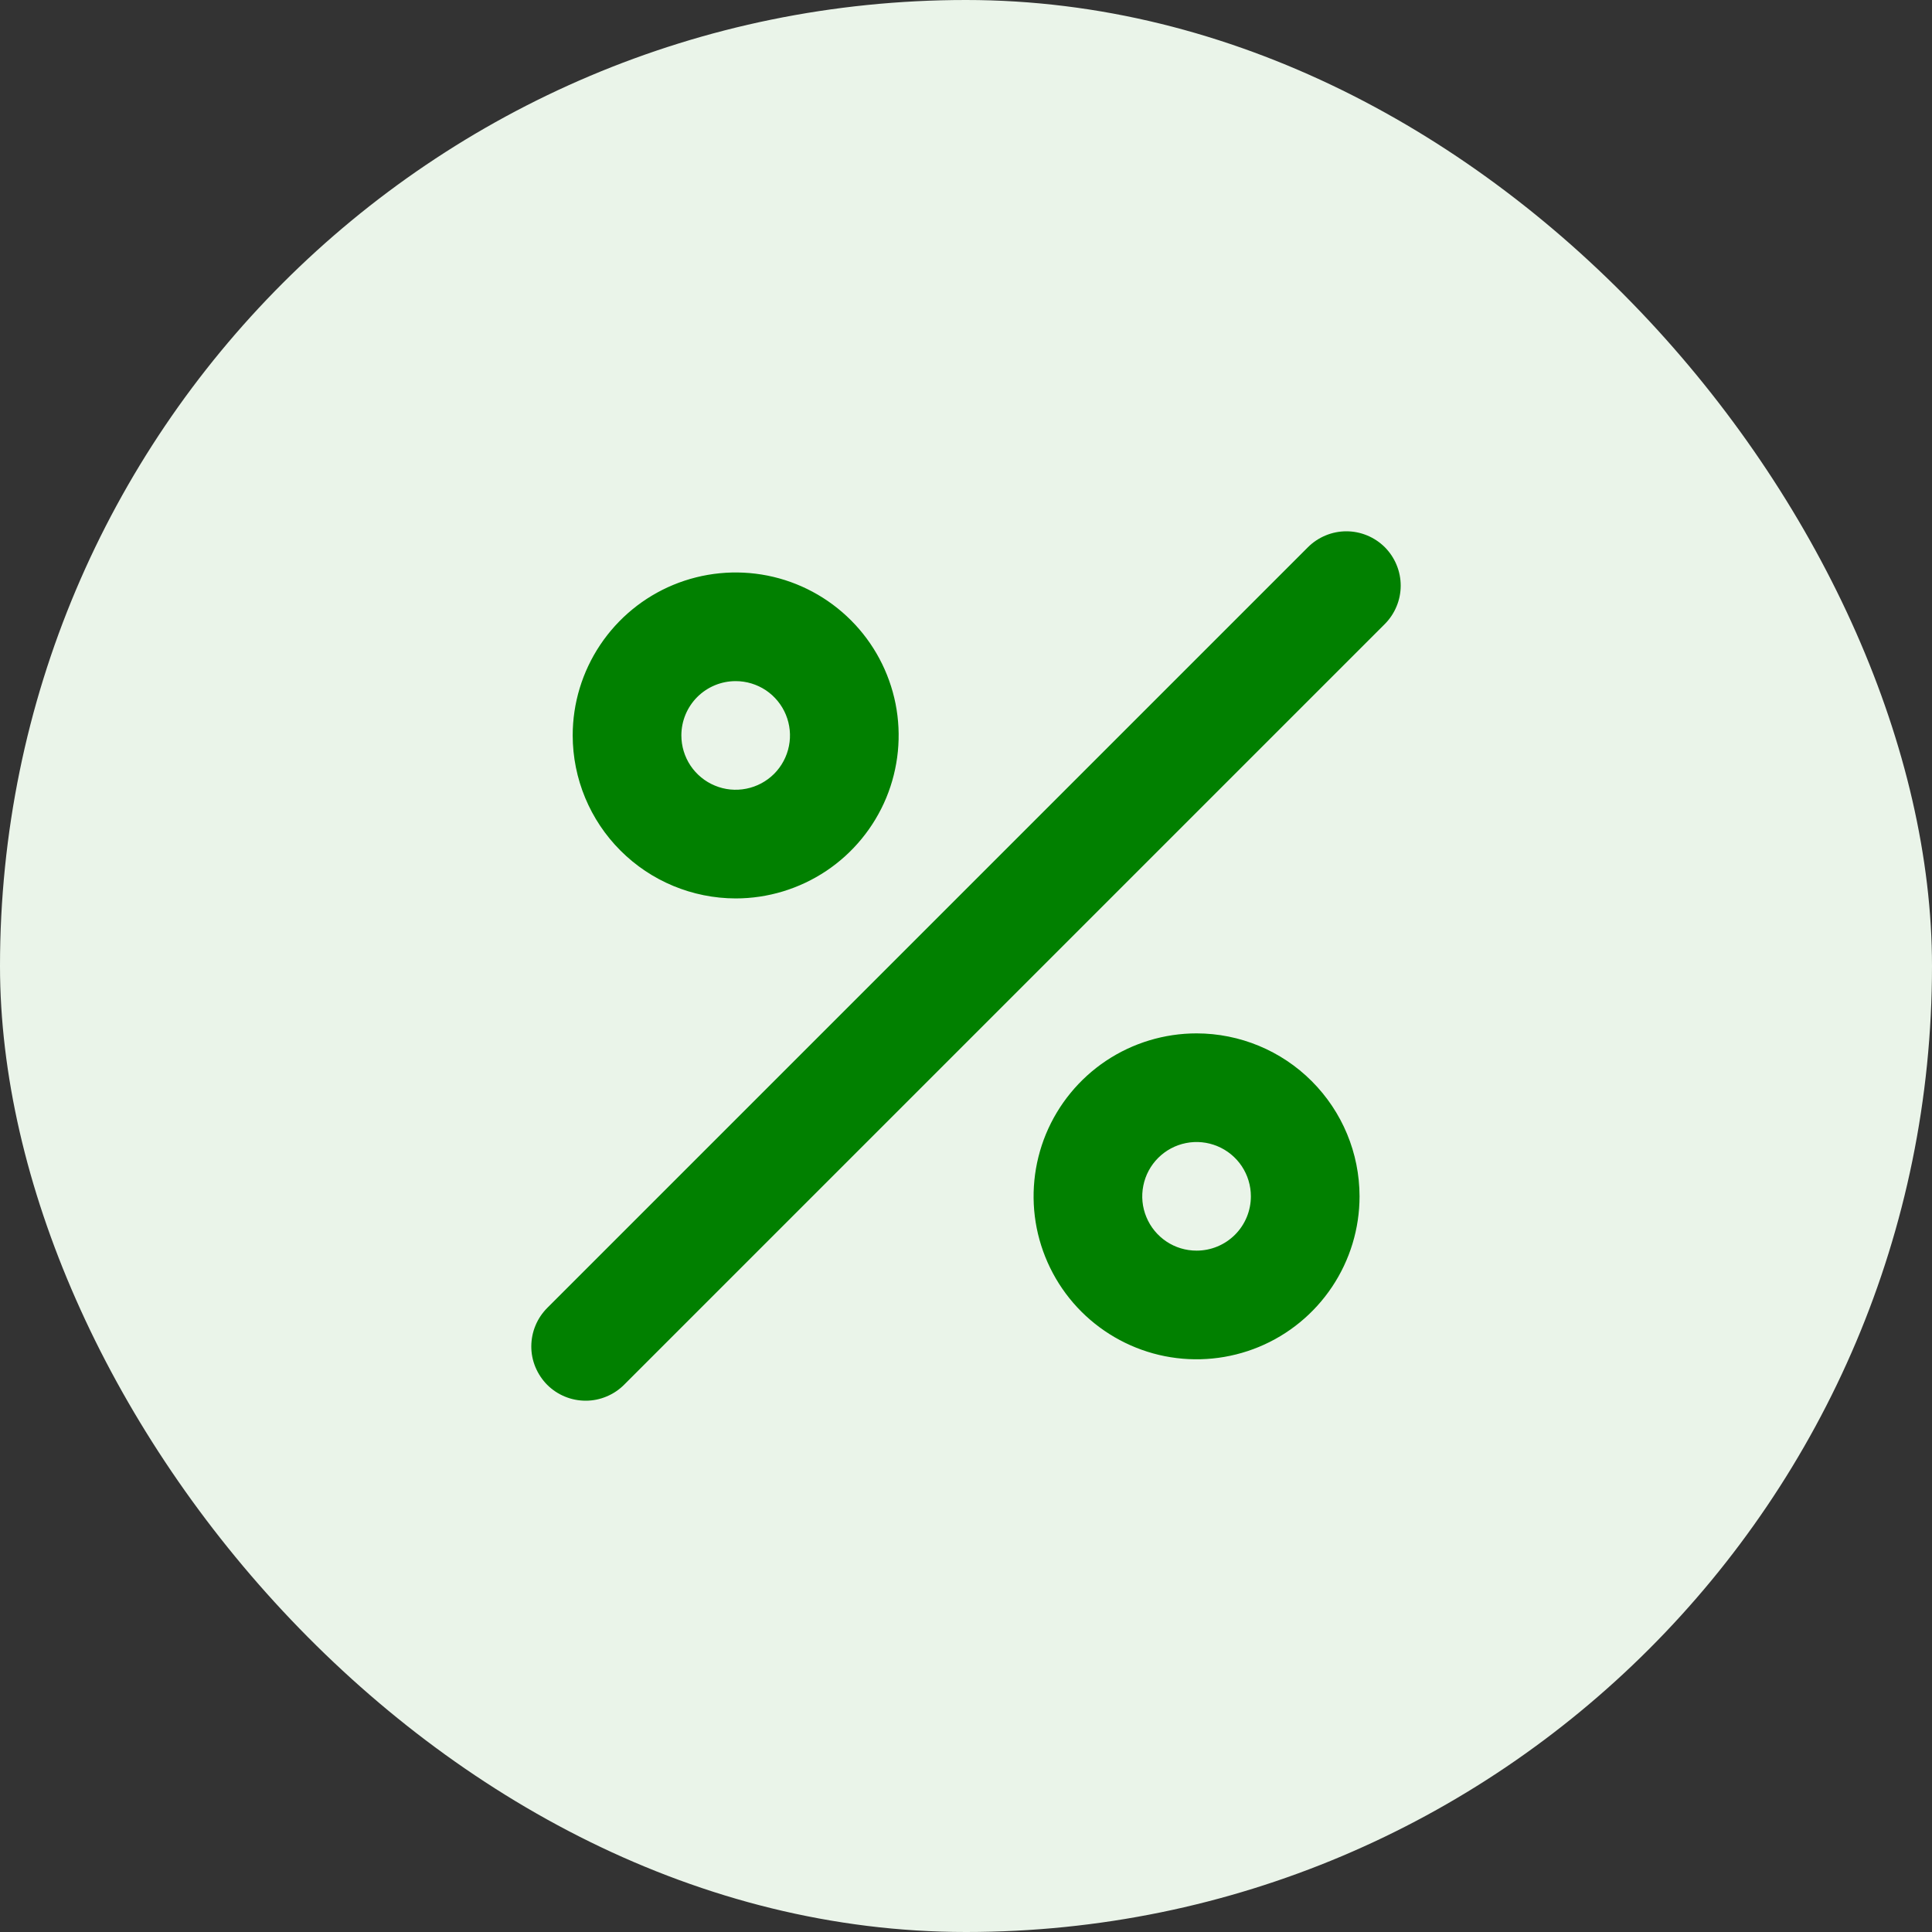
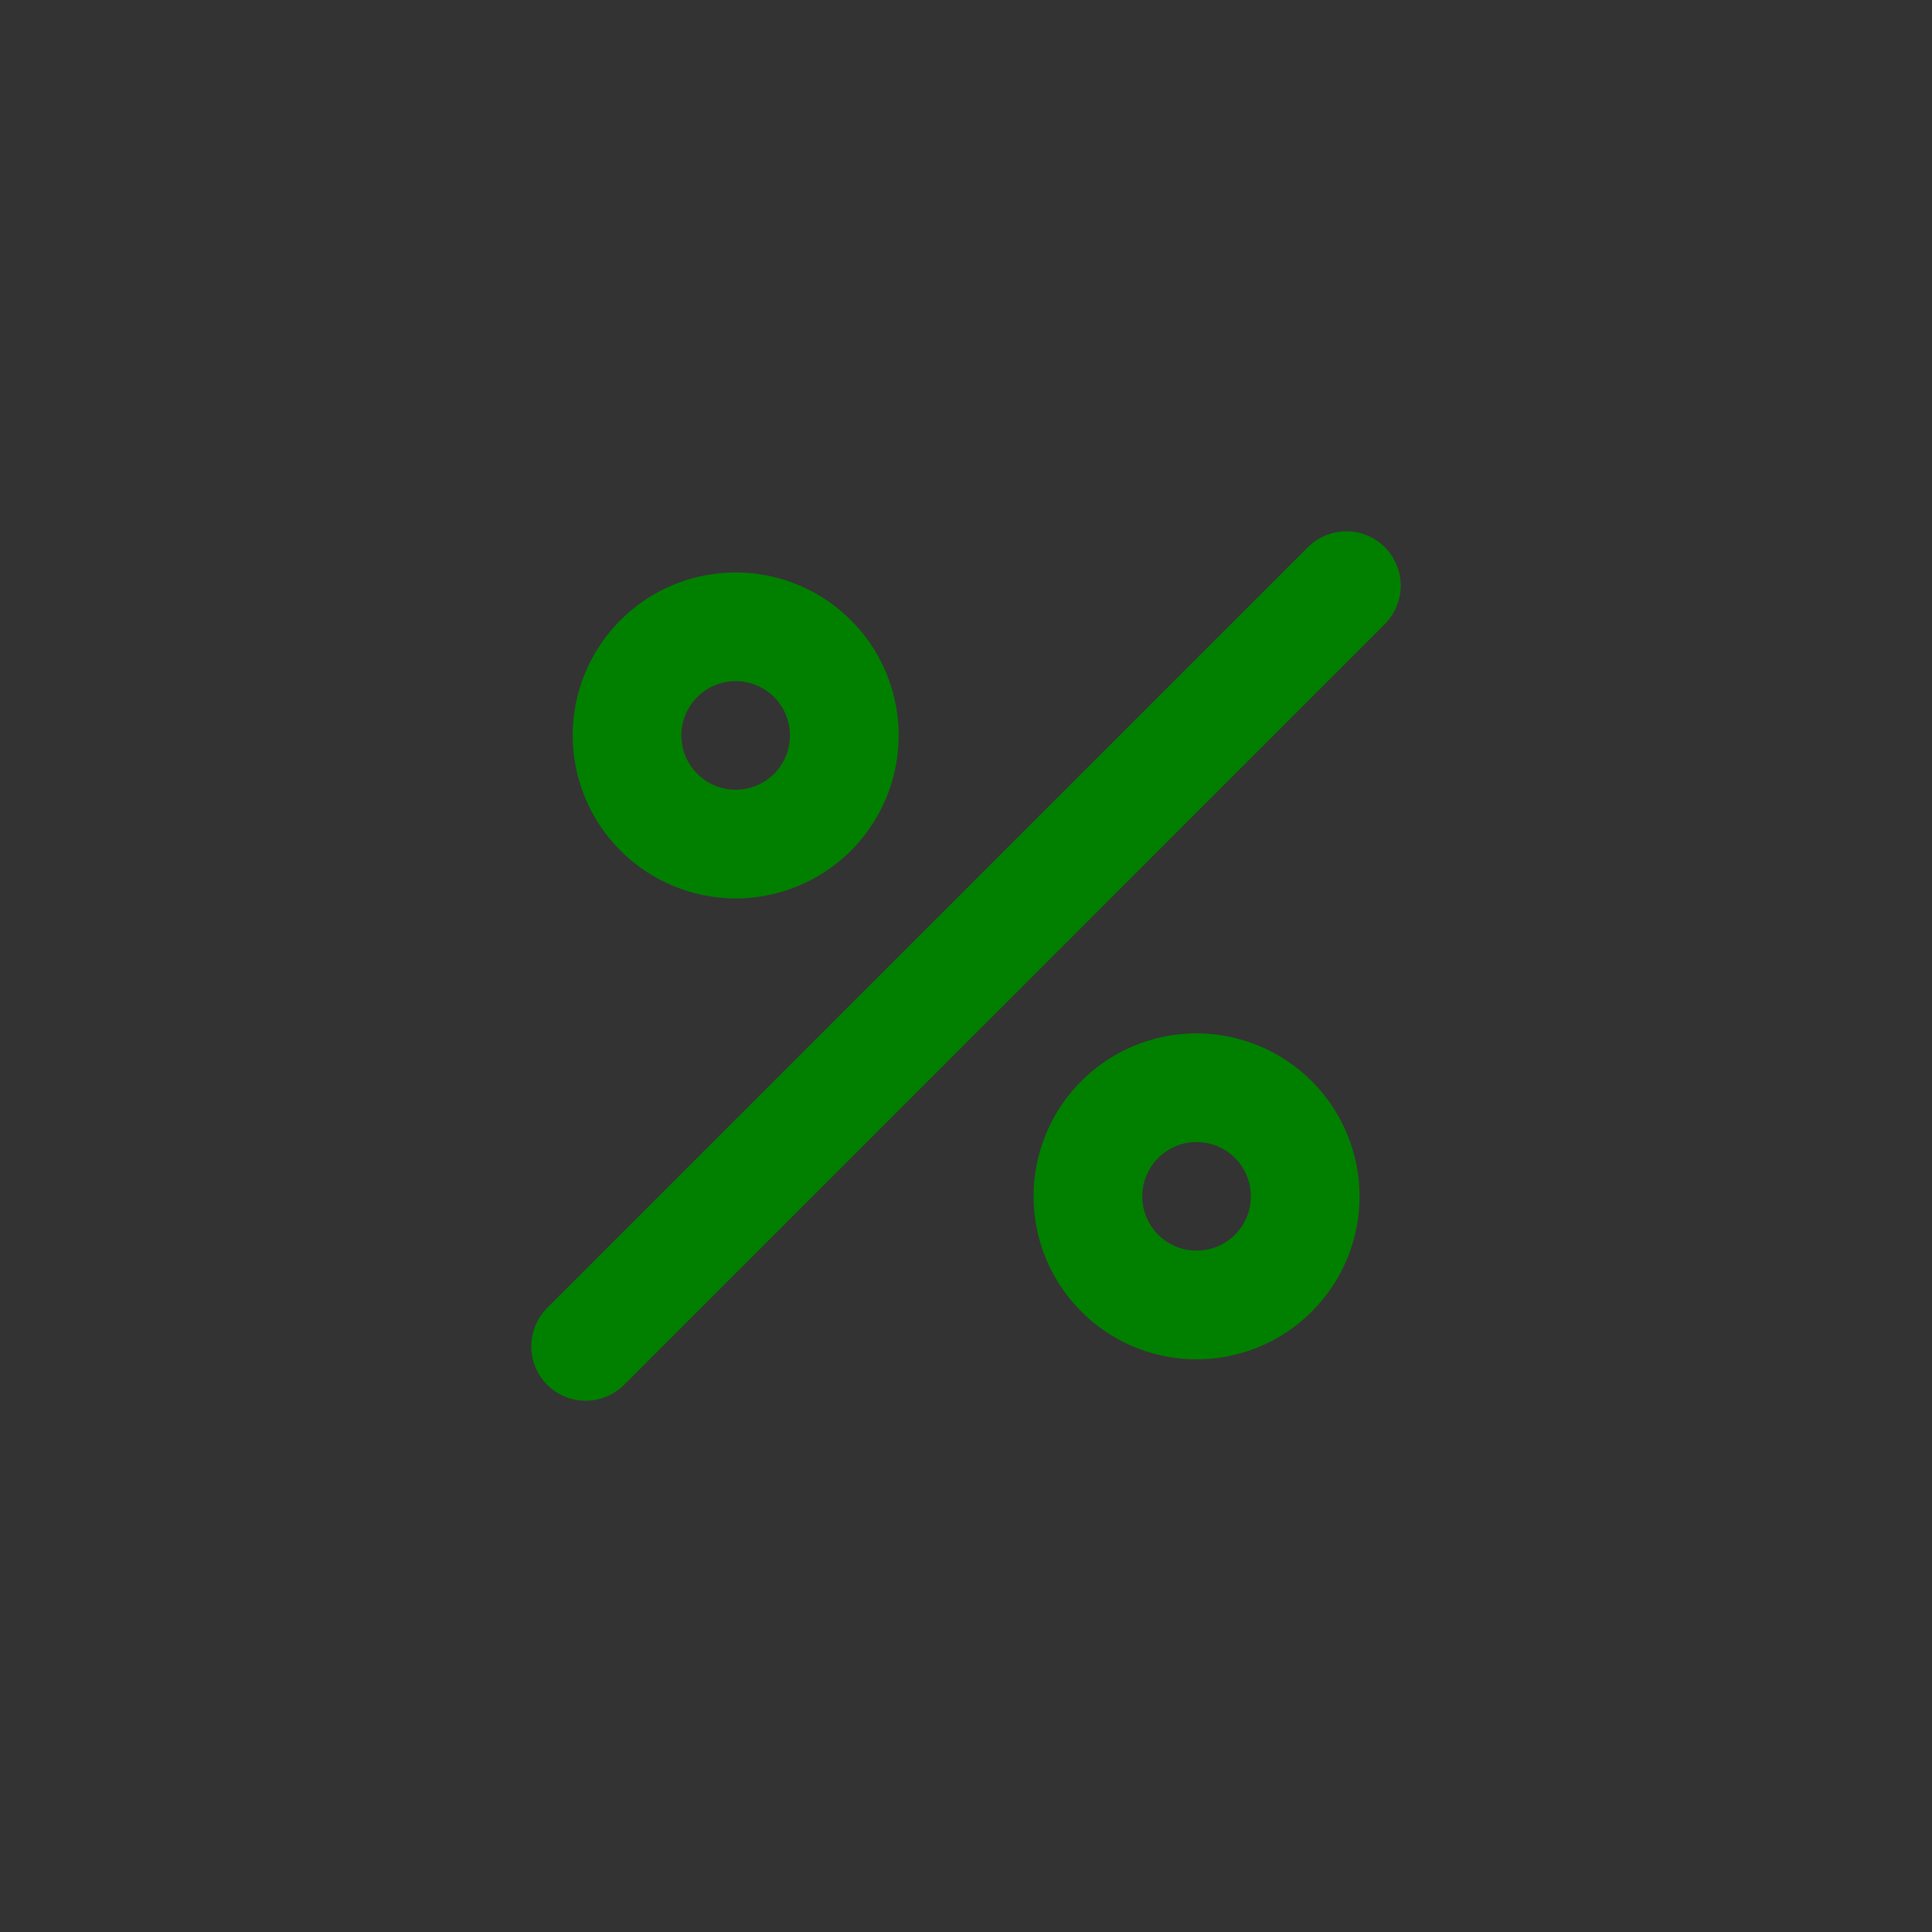
<svg xmlns="http://www.w3.org/2000/svg" width="40" height="40" viewBox="0 0 40 40" fill="none">
  <rect x="0" y="0" width="40" height="40" fill="#333333" stroke="none" />
-   <rect y="7.62939e-06" width="40" height="40" rx="20" fill="#EAF4E9" />
  <path d="M15.231 18.601C15.899 18.601 16.551 18.402 17.106 18.032C17.661 17.661 18.093 17.134 18.349 16.518C18.604 15.901 18.671 15.223 18.541 14.568C18.41 13.914 18.089 13.312 17.617 12.841C17.145 12.369 16.544 12.047 15.89 11.917C15.235 11.787 14.557 11.854 13.94 12.109C13.324 12.364 12.797 12.797 12.426 13.352C12.055 13.907 11.857 14.559 11.857 15.226C11.858 16.121 12.214 16.979 12.847 17.611C13.479 18.244 14.337 18.599 15.231 18.601ZM15.231 14.102C15.454 14.102 15.671 14.168 15.856 14.291C16.041 14.415 16.185 14.591 16.27 14.796C16.355 15.002 16.378 15.228 16.334 15.446C16.291 15.664 16.184 15.864 16.027 16.022C15.869 16.179 15.669 16.286 15.451 16.329C15.233 16.373 15.006 16.351 14.801 16.265C14.595 16.18 14.42 16.036 14.296 15.851C14.173 15.666 14.107 15.449 14.107 15.226C14.107 14.928 14.225 14.642 14.436 14.431C14.647 14.22 14.933 14.102 15.231 14.102ZM24.774 21.395C24.106 21.395 23.454 21.593 22.899 21.963C22.344 22.334 21.912 22.861 21.656 23.477C21.401 24.094 21.334 24.773 21.464 25.427C21.595 26.081 21.916 26.683 22.388 27.155C22.86 27.626 23.461 27.948 24.115 28.078C24.77 28.208 25.448 28.141 26.065 27.886C26.681 27.631 27.208 27.198 27.579 26.643C27.95 26.088 28.148 25.436 28.148 24.769C28.147 23.874 27.791 23.017 27.158 22.384C26.526 21.751 25.668 21.396 24.774 21.395ZM24.774 25.893C24.551 25.893 24.334 25.828 24.149 25.704C23.964 25.58 23.82 25.405 23.735 25.199C23.649 24.994 23.627 24.767 23.671 24.549C23.714 24.331 23.821 24.131 23.978 23.974C24.136 23.816 24.336 23.709 24.554 23.666C24.772 23.622 24.999 23.645 25.204 23.73C25.41 23.815 25.585 23.959 25.709 24.144C25.832 24.329 25.898 24.546 25.898 24.769C25.898 25.067 25.78 25.353 25.569 25.564C25.358 25.775 25.072 25.893 24.774 25.893ZM28.671 11.329C28.566 11.225 28.442 11.142 28.306 11.086C28.169 11.029 28.023 11 27.875 11C27.728 11 27.581 11.029 27.445 11.086C27.309 11.142 27.184 11.225 27.08 11.329L11.334 27.075C11.229 27.18 11.145 27.303 11.088 27.44C11.03 27.577 11.001 27.724 11 27.872C10.999 28.02 11.028 28.167 11.085 28.304C11.142 28.441 11.225 28.566 11.329 28.671C11.434 28.776 11.559 28.859 11.696 28.915C11.833 28.972 11.98 29 12.128 29C12.276 29 12.423 28.97 12.56 28.912C12.697 28.855 12.821 28.771 12.925 28.666L28.671 12.92C28.775 12.815 28.858 12.691 28.914 12.555C28.971 12.419 29 12.272 29 12.125C29 11.977 28.971 11.831 28.914 11.694C28.858 11.558 28.775 11.434 28.671 11.329Z" fill="#018000" />
</svg>